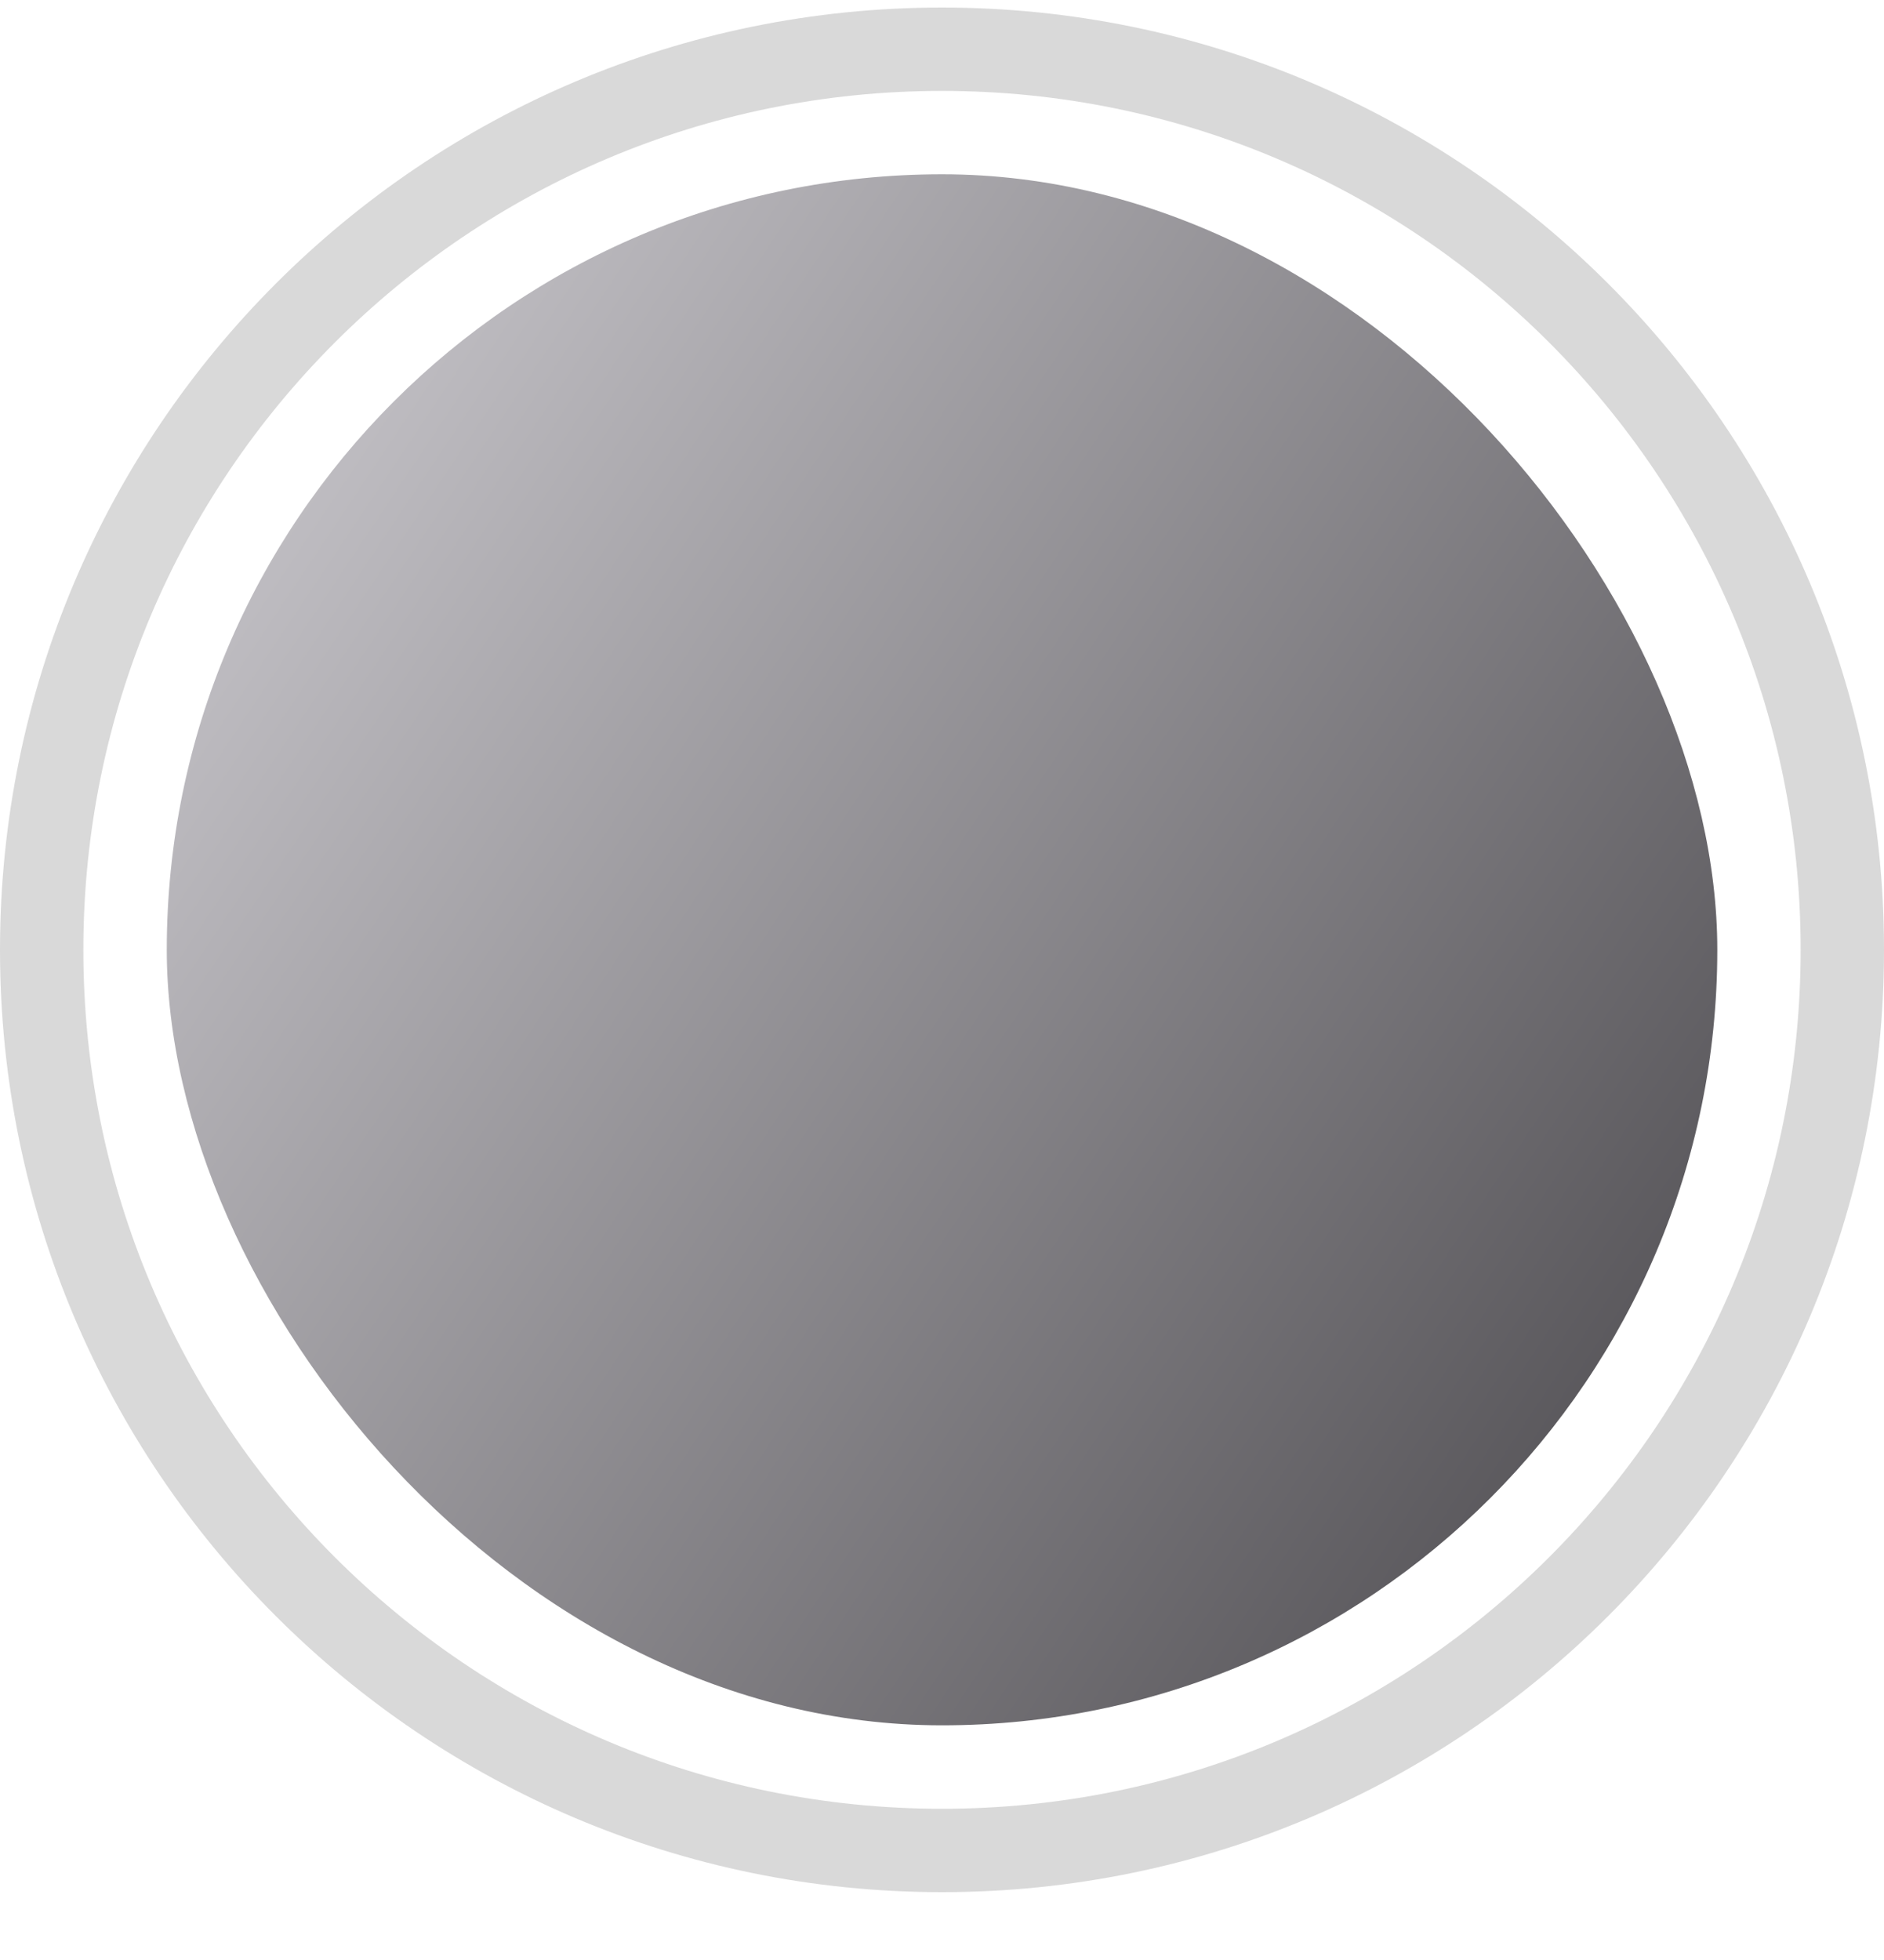
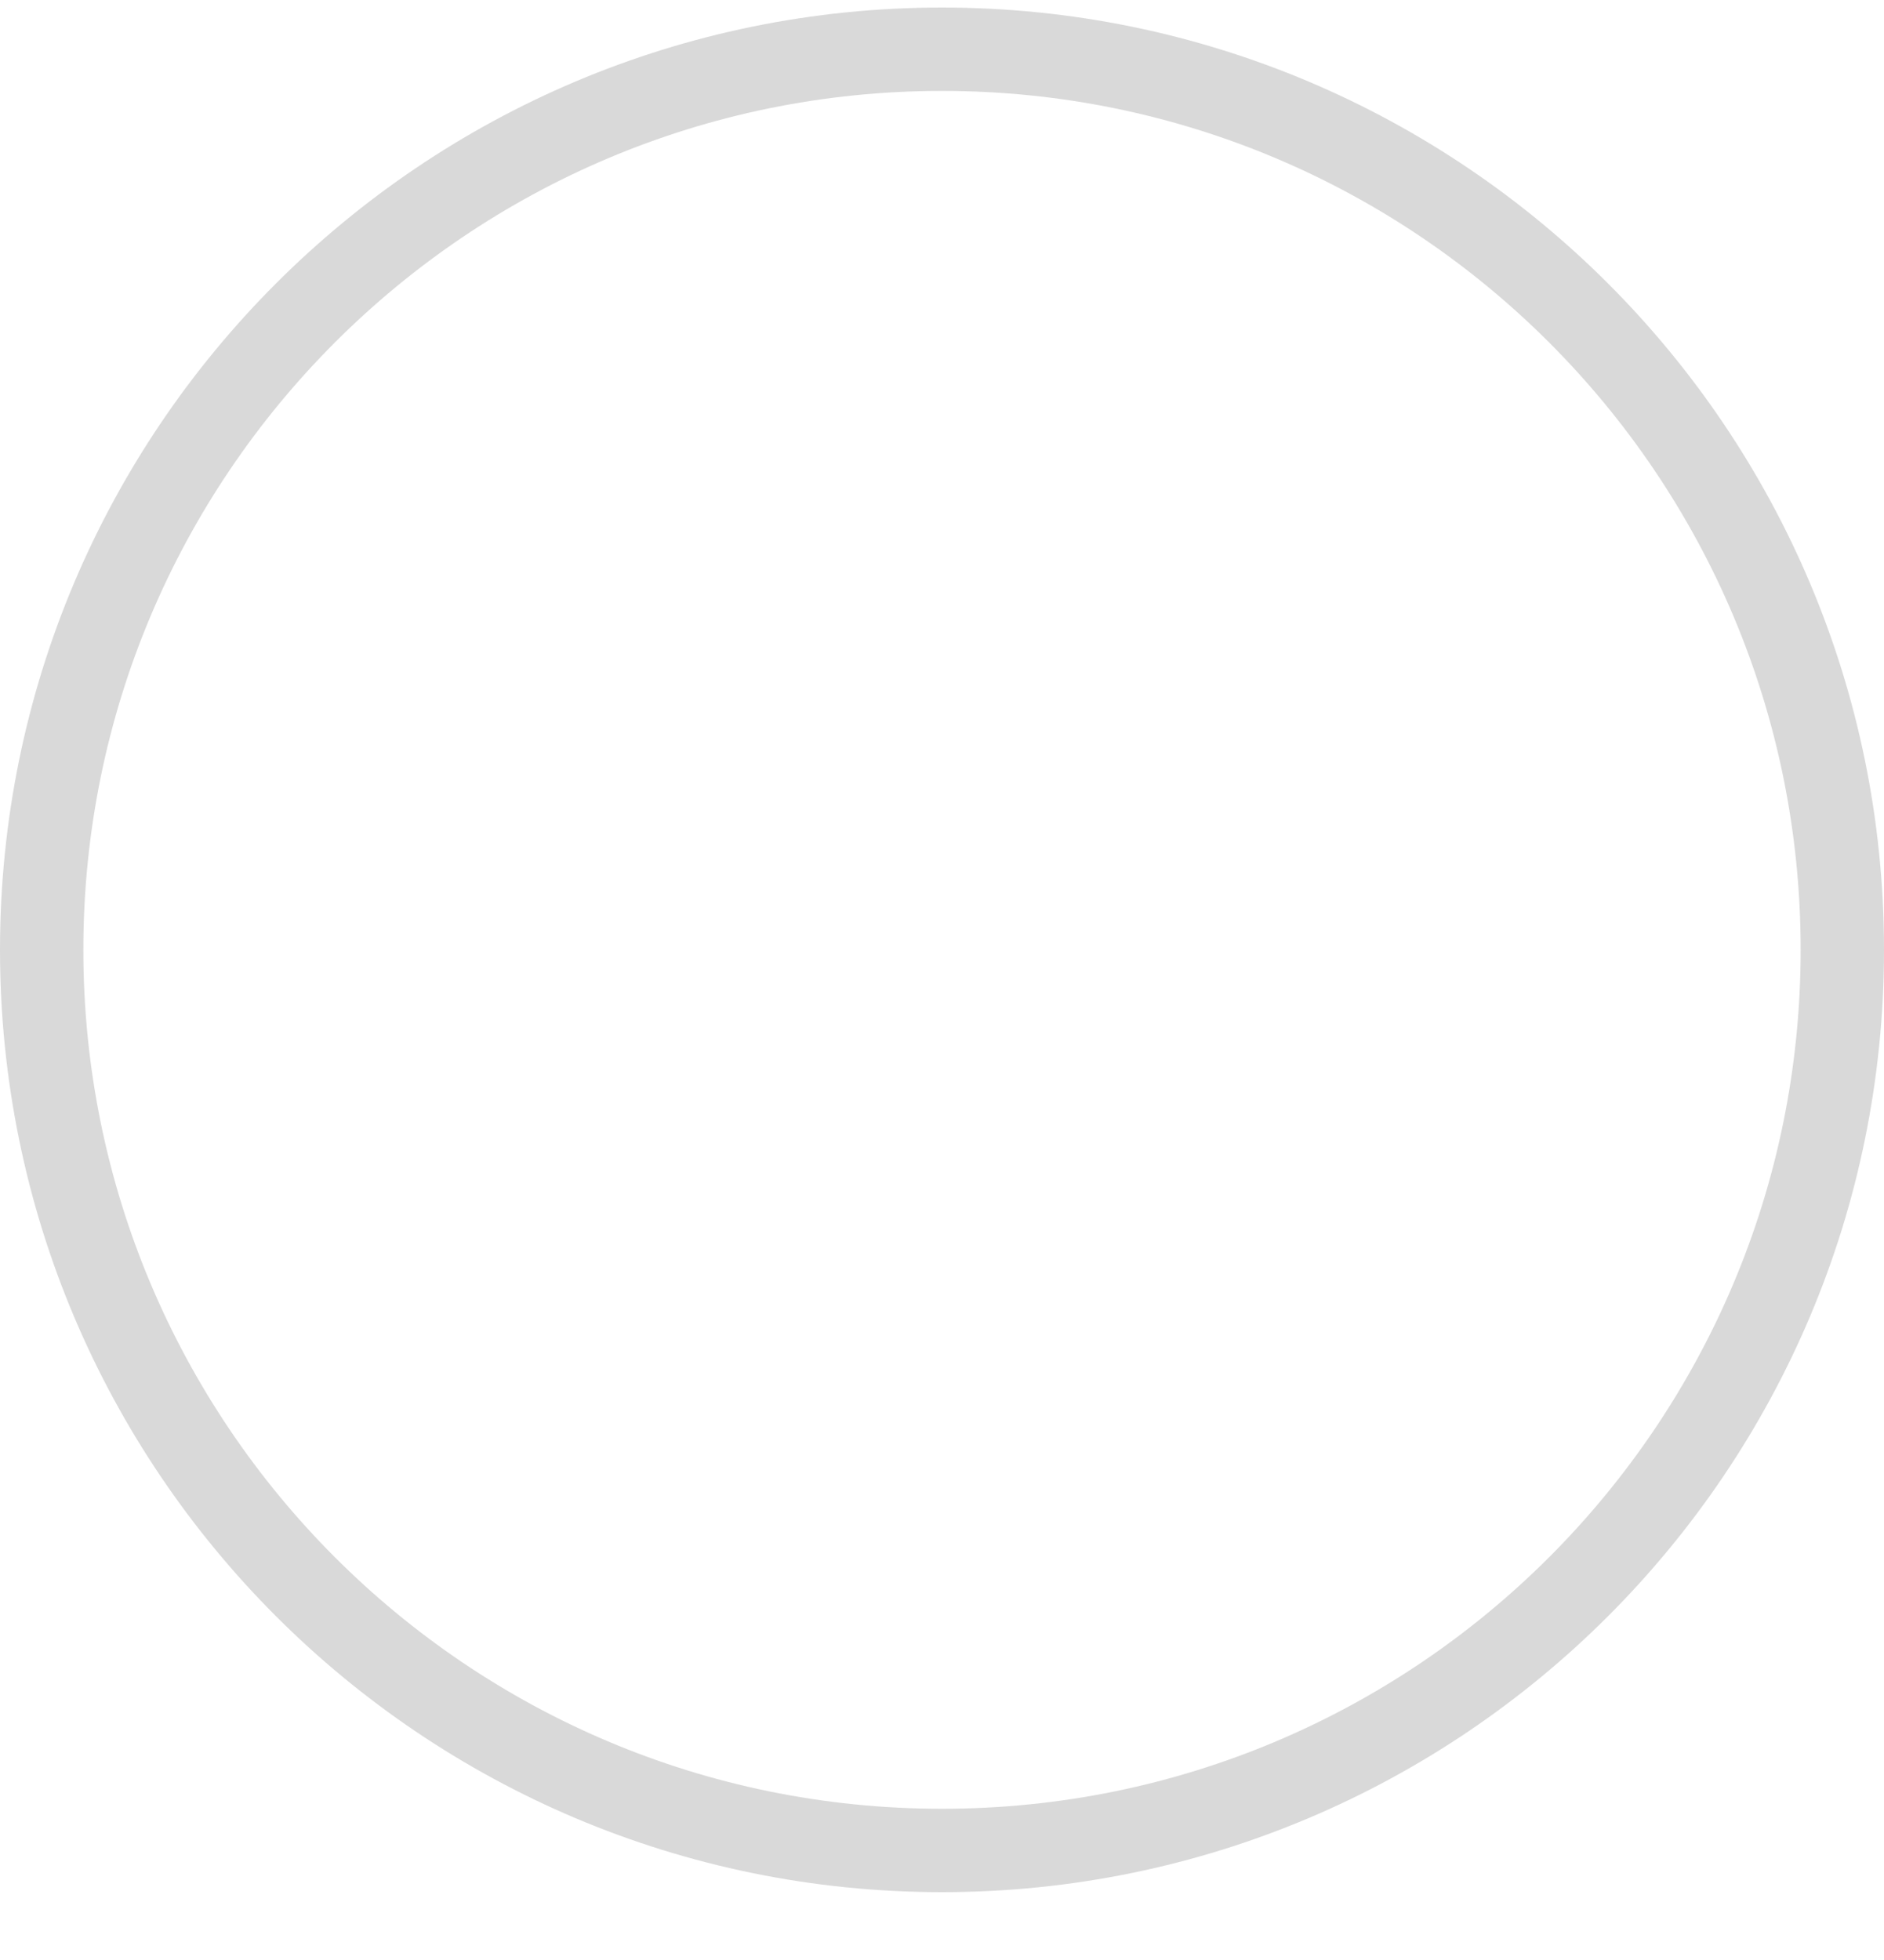
<svg xmlns="http://www.w3.org/2000/svg" width="25" height="26" viewBox="0 0 25 26" fill="none">
  <path d="M0.553 12.6C0.553 6.002 5.902 0.653 12.5 0.653C19.098 0.653 24.447 6.002 24.447 12.6C24.447 19.198 19.098 24.547 12.5 24.547C5.902 24.547 0.553 19.198 0.553 12.6Z" stroke="black" stroke-opacity="0.15" stroke-width="1.106" />
-   <rect x="2.213" y="2.312" width="20.575" height="20.575" rx="10.288" fill="url(#paint0_linear_1572_26045)" />
  <defs>
    <linearGradient id="paint0_linear_1572_26045" x1="2.103" y1="1.98" x2="28.651" y2="19.68" gradientUnits="userSpaceOnUse">
      <stop stop-color="#D2D0D5" />
      <stop offset="1" stop-color="#3A383C" />
    </linearGradient>
  </defs>
</svg>